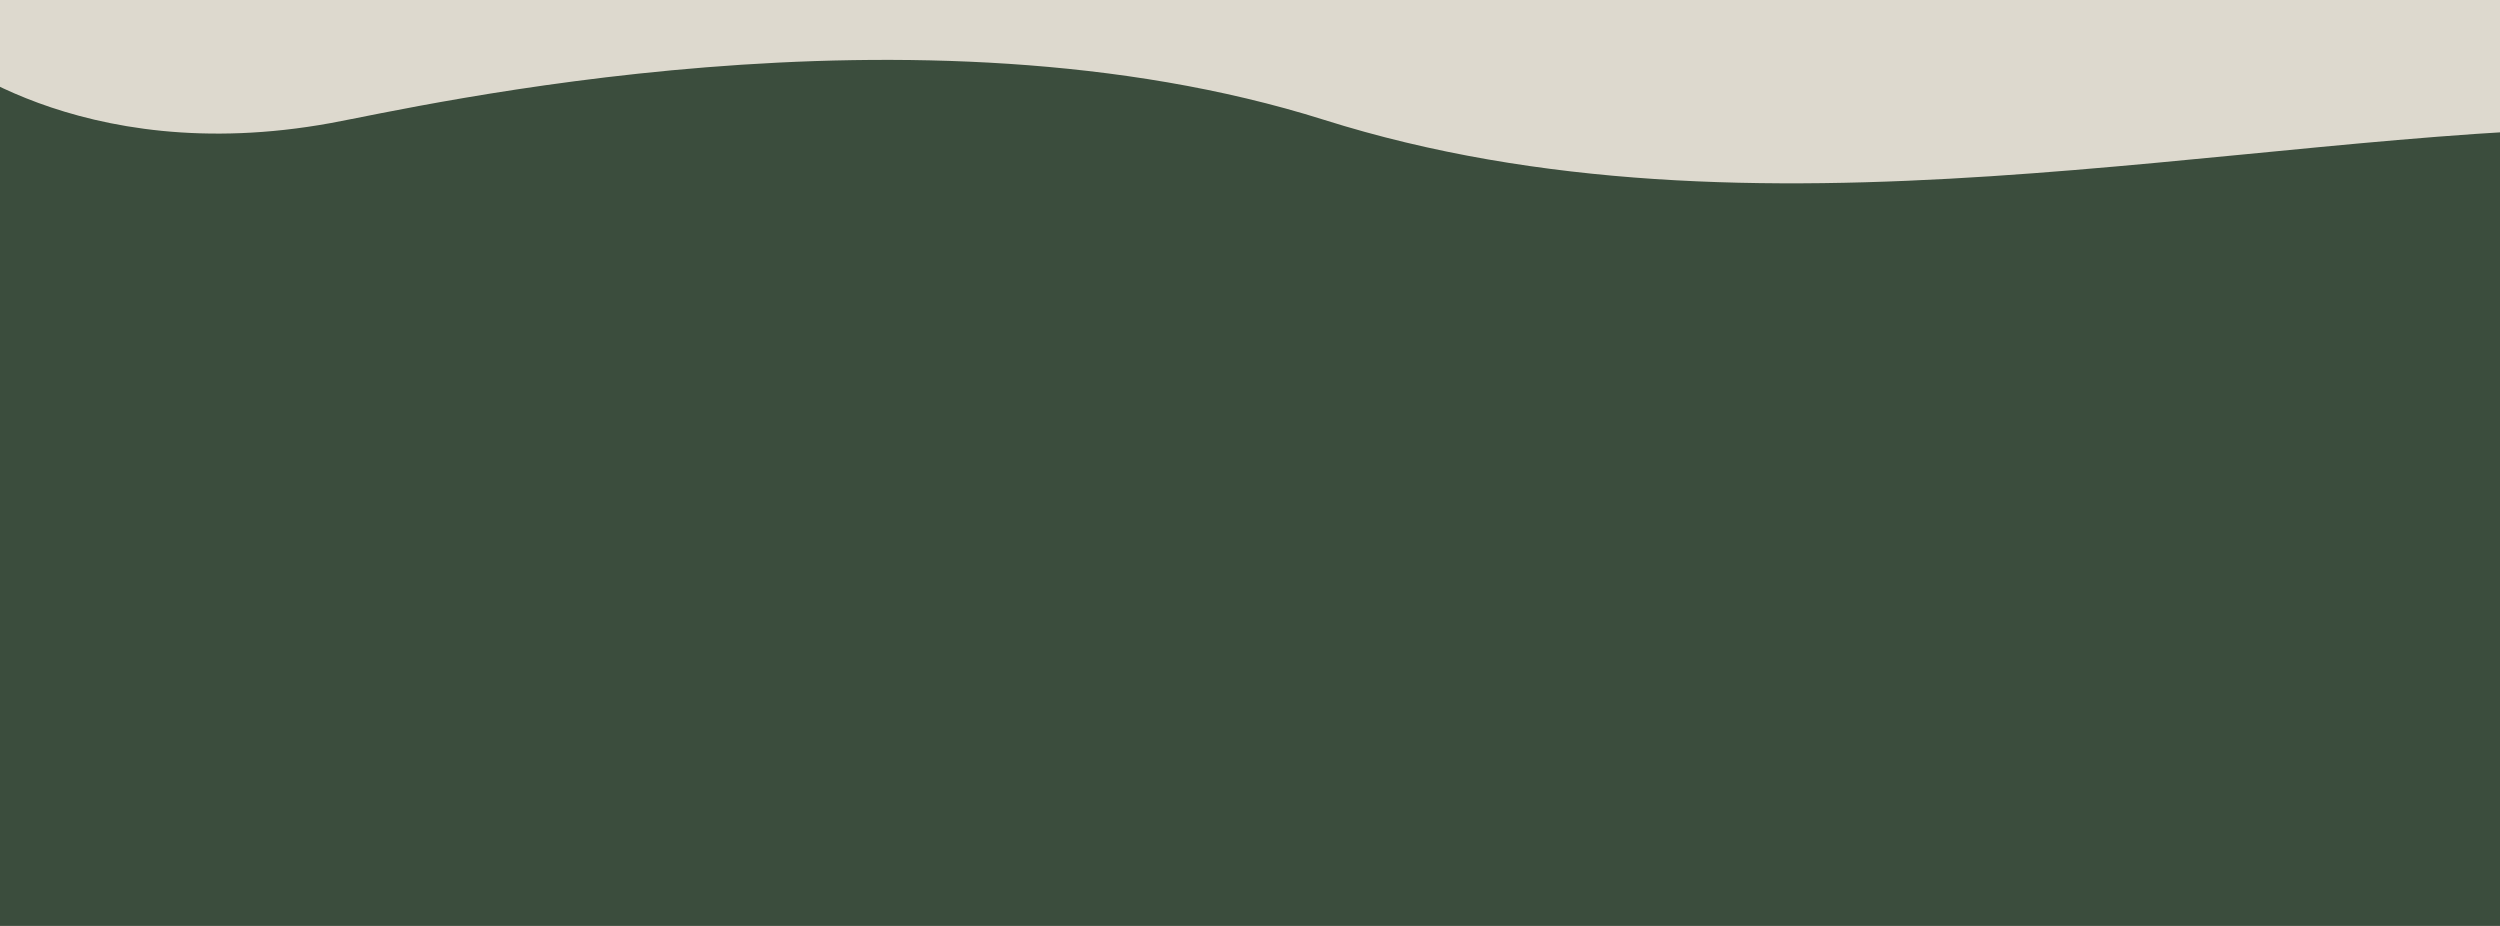
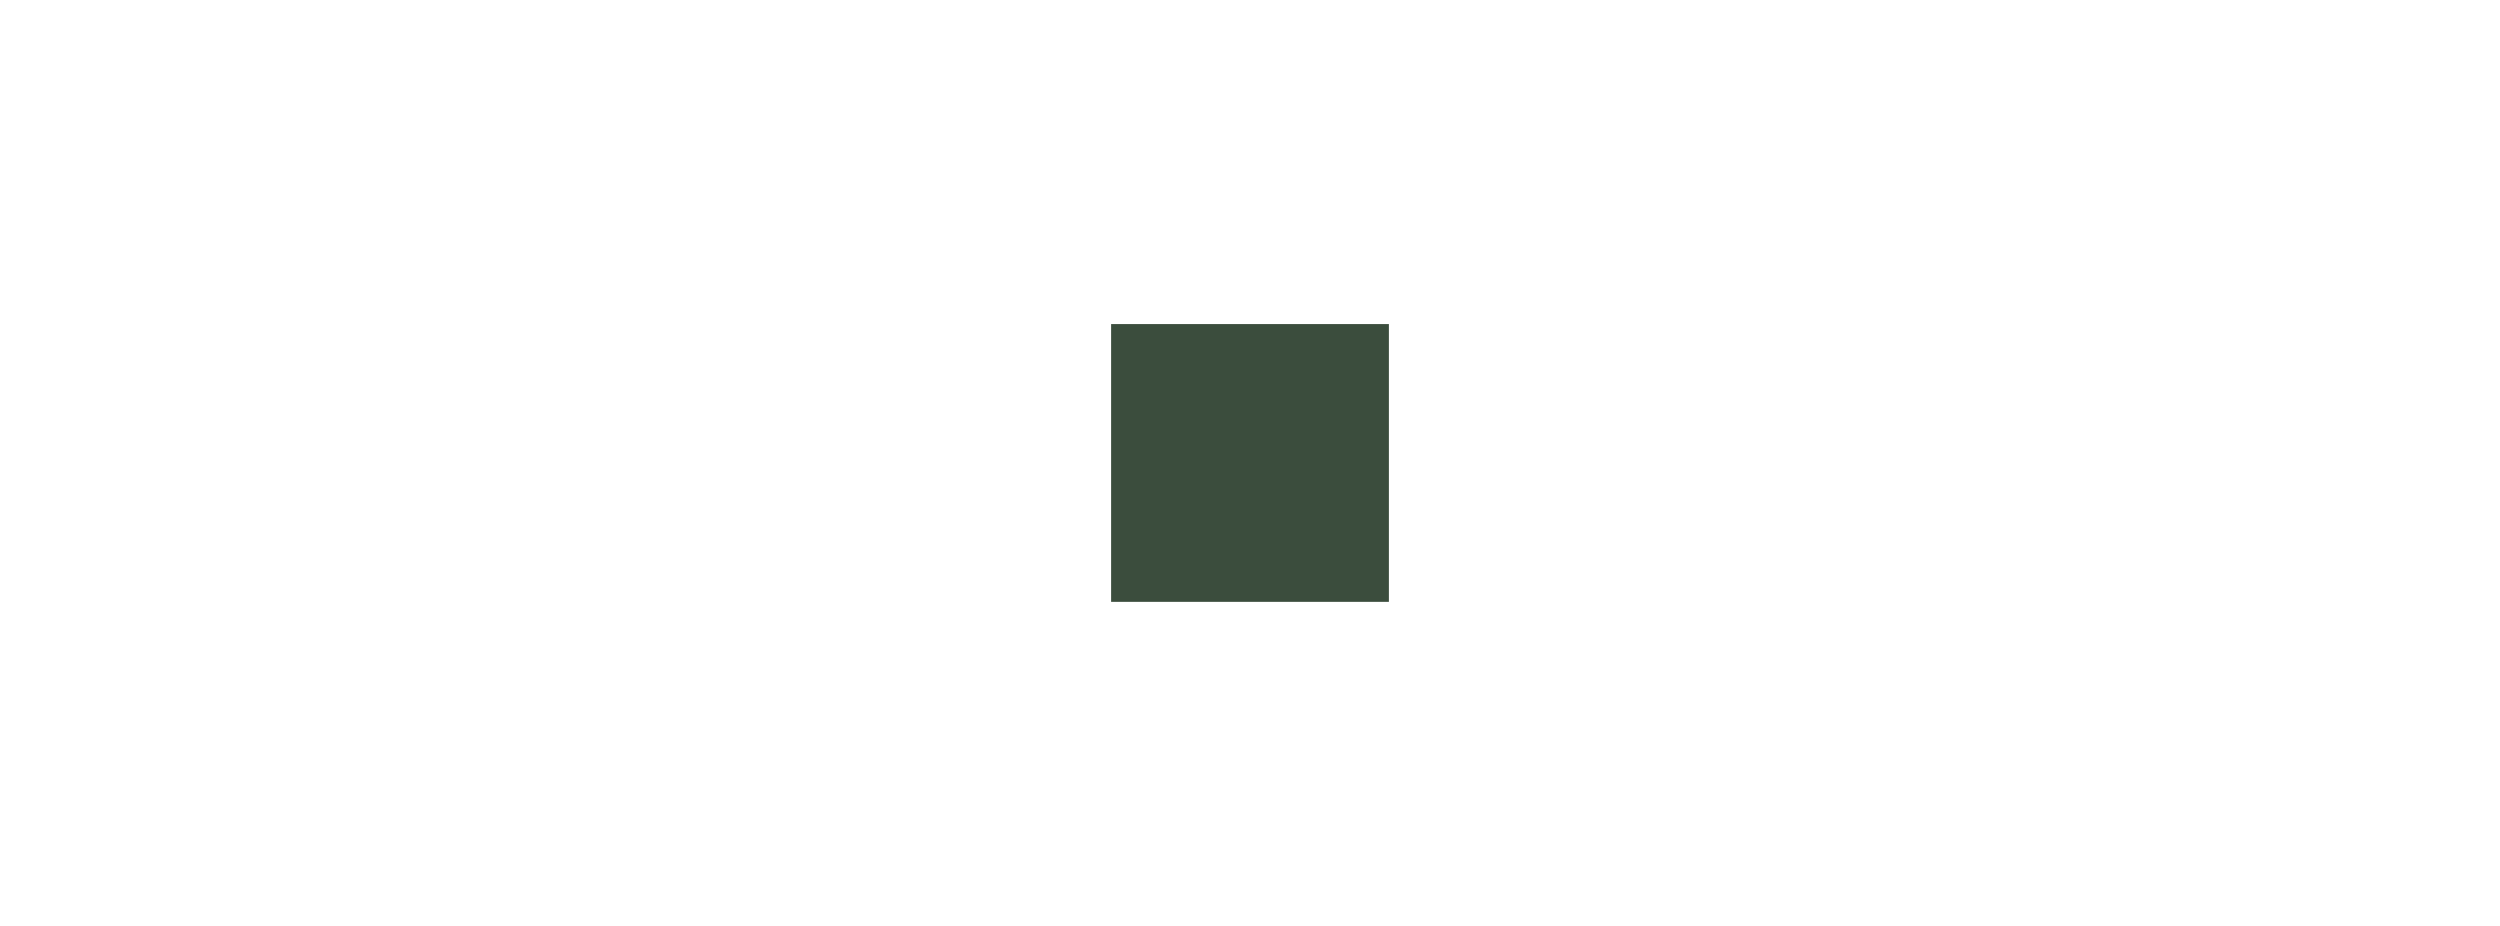
<svg xmlns="http://www.w3.org/2000/svg" version="1.0" preserveAspectRatio="xMidYMid meet" height="400" viewBox="0 0 810 300" zoomAndPan="magnify" width="1080">
-   <rect fill-opacity="1" height="360" y="-30" fill="#ffffff" width="972" x="-81" />
-   <rect fill-opacity="1" height="360" y="-30" fill="#3b4d3d" width="972" x="-81" />
-   <path fill-rule="nonzero" fill-opacity="1" d="M 849.77 -71.484 L -26.242 -71.703 L -20.672 15.543 C -20.672 15.543 24.875 54.91 107.262 39.855 C 134.699 34.84 296.648 -2.918 429.027 38.84 C 568.723 82.91 724.895 42.641 850.395 41.316 Z M 849.77 -71.484" fill="#ddd9ce" />
  <path fill-rule="nonzero" fill-opacity="1" d="M 360 105 L 450 105 L 450 195 L 360 195 Z M 360 105" fill="#3b4d3d" />
</svg>